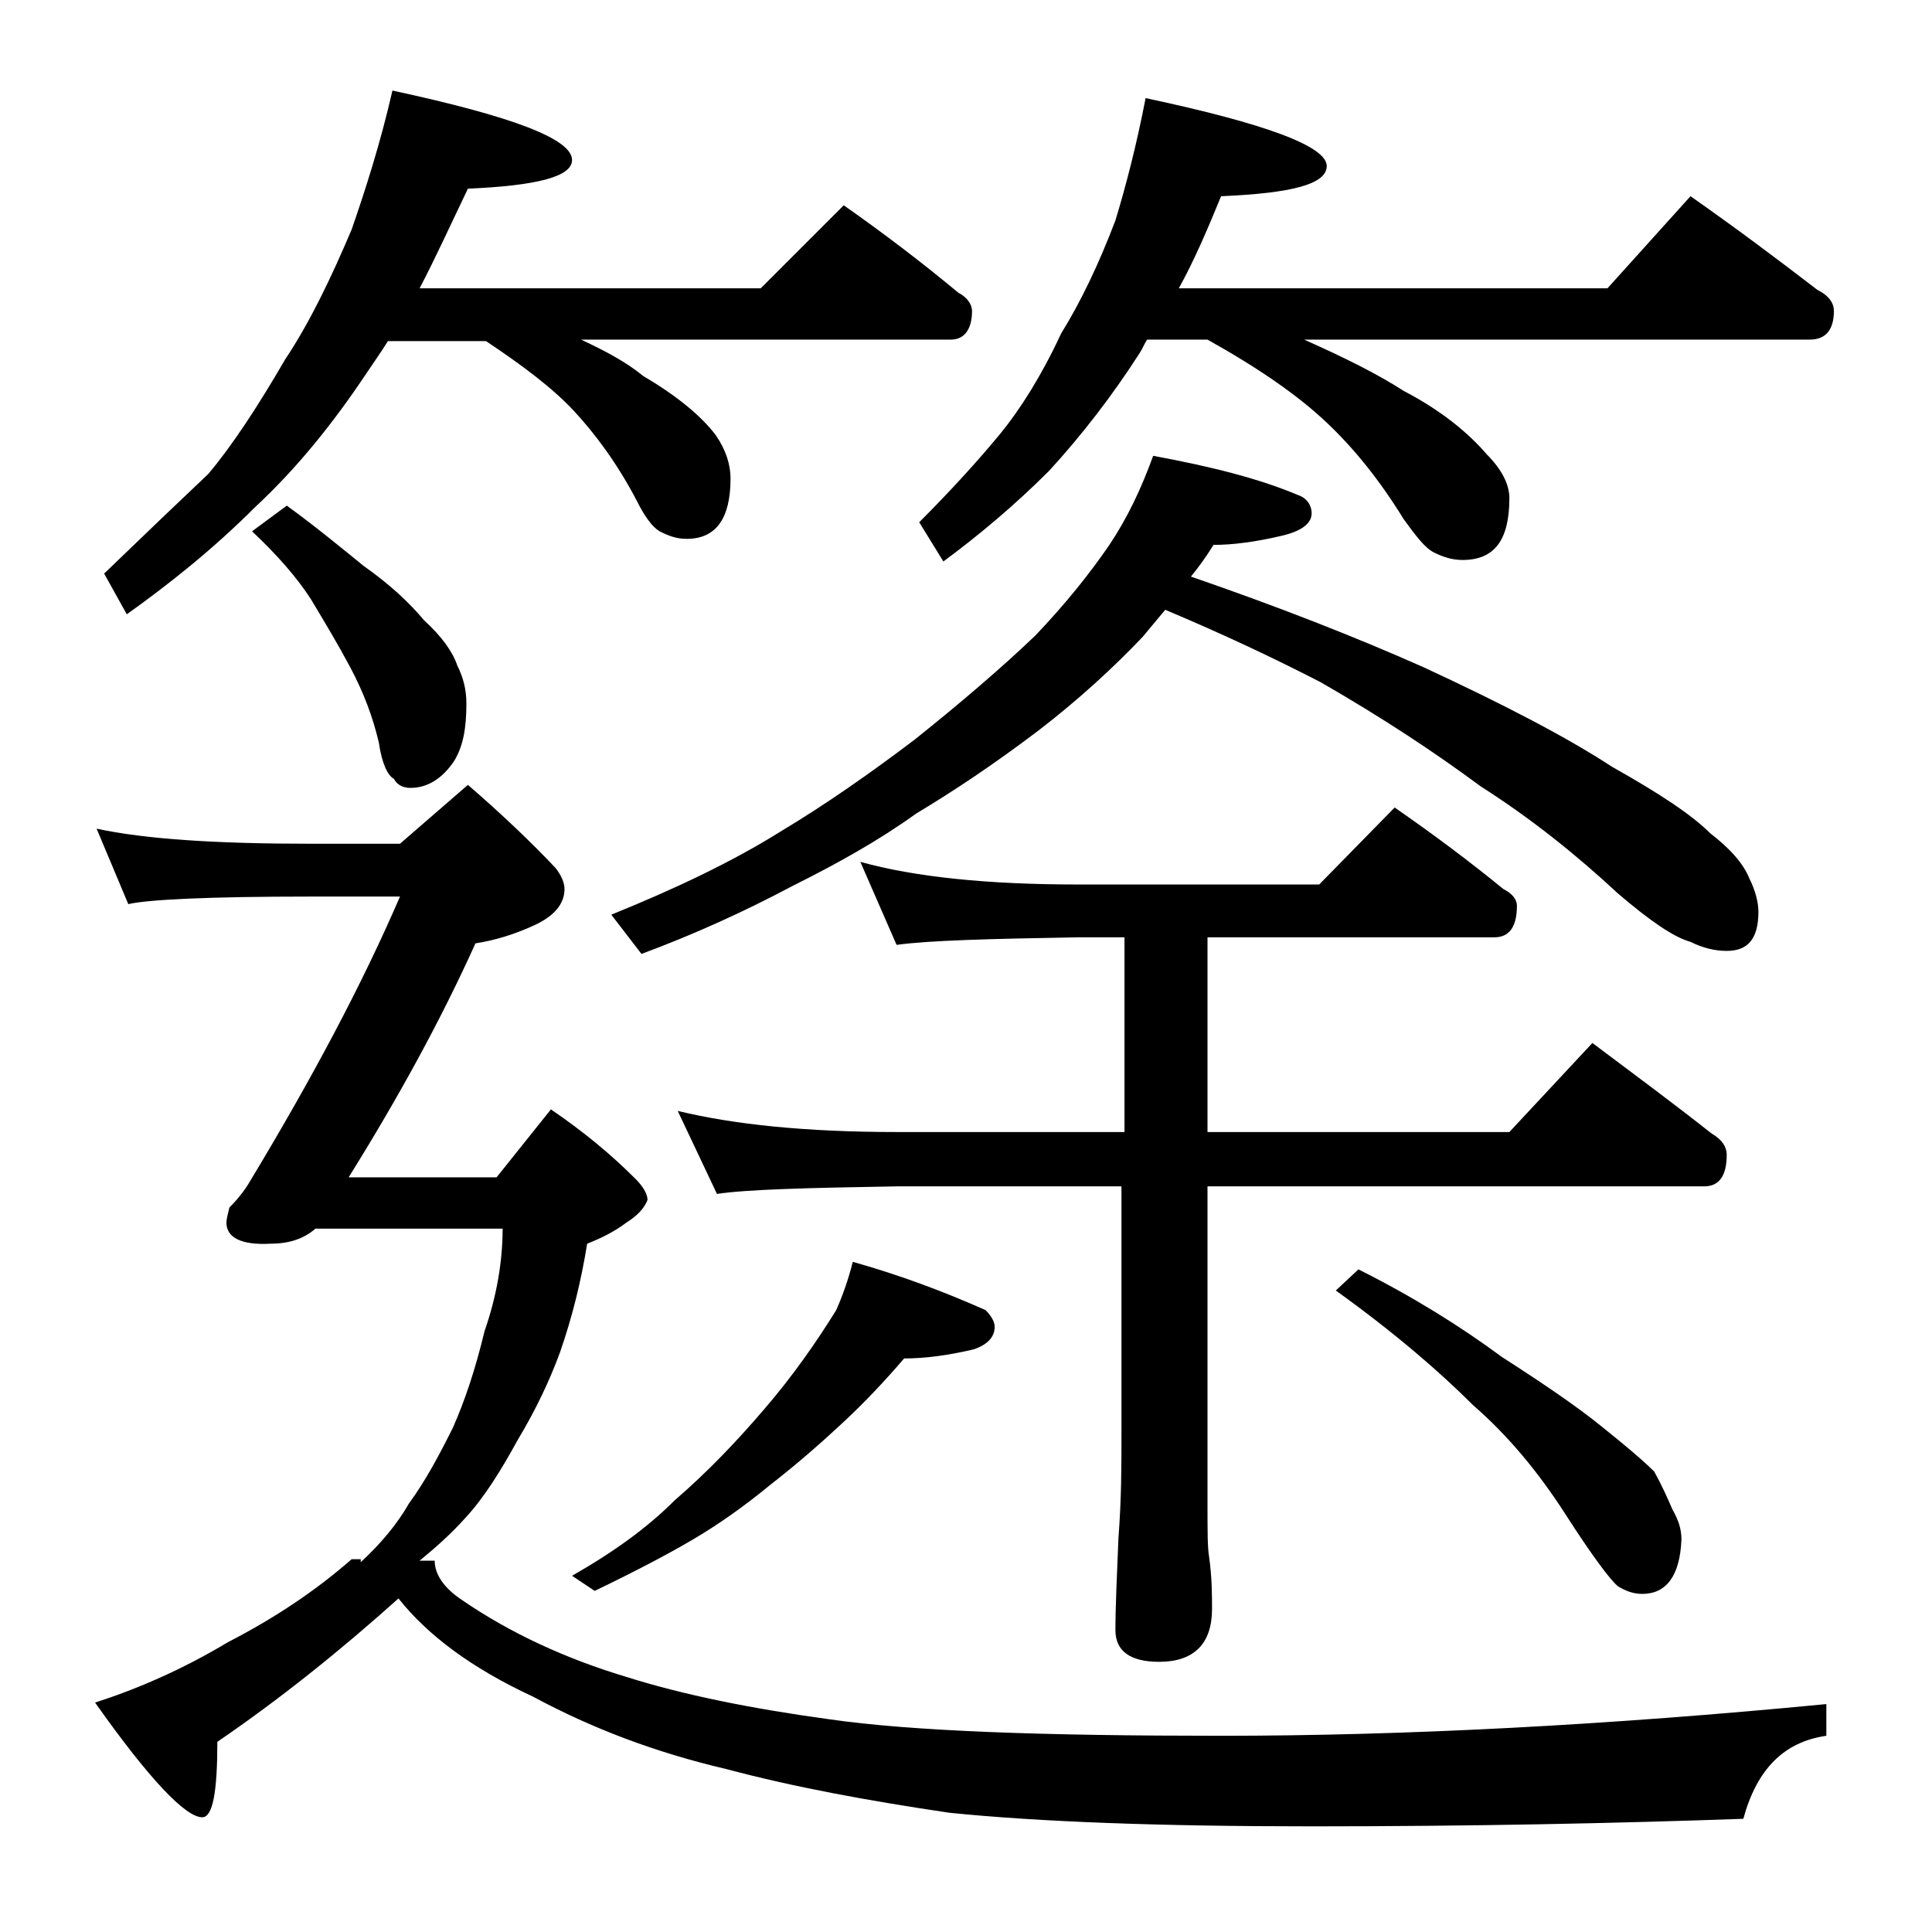
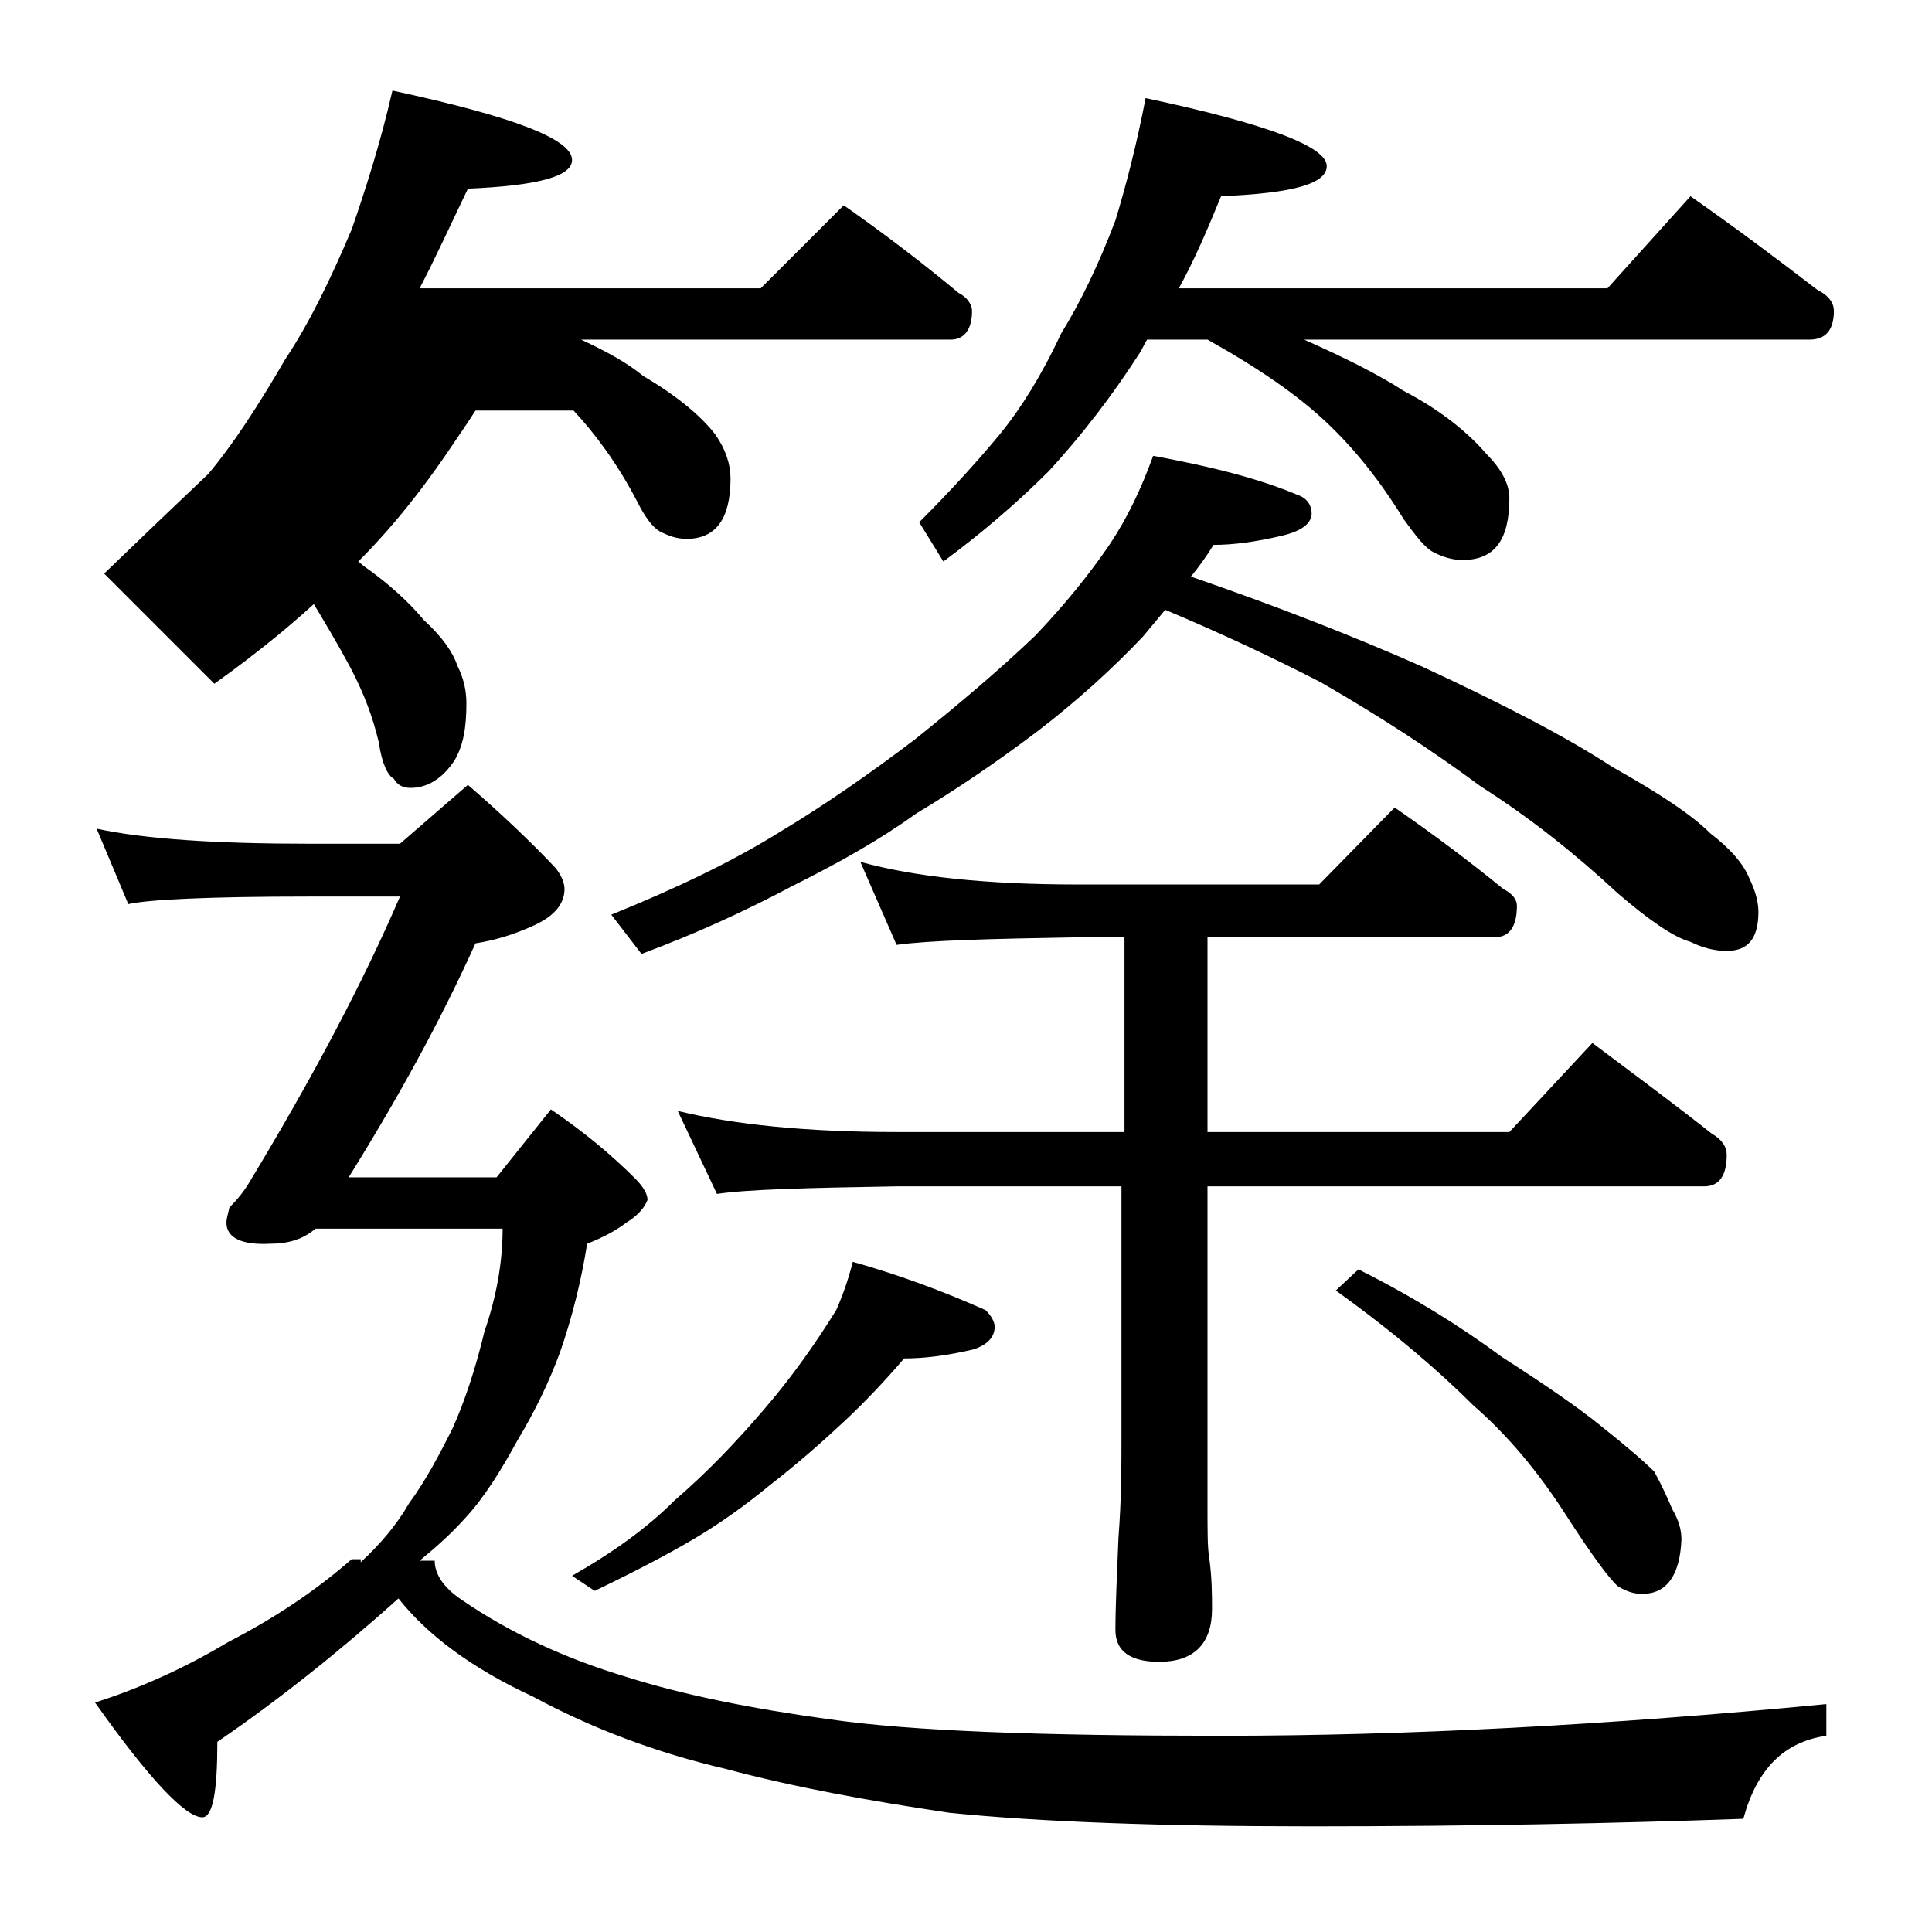
<svg xmlns="http://www.w3.org/2000/svg" version="1.1" id="Layer_1" x="0px" y="0px" viewBox="0 0 128 128" enable-background="new 0 0 128 128" xml:space="preserve">
-   <path d="M23.9,103.5c1.3-1.2,2.4-2.5,3.2-3.9c1.1-1.5,2-3.2,2.9-5c0.8-1.8,1.5-3.9,2.1-6.4c0.8-2.3,1.2-4.6,1.2-6.8H20.9  c-0.8,0.7-1.8,1-3,1C16,82.5,15,82,15,81c0-0.2,0.1-0.6,0.2-1c0.5-0.5,1-1.1,1.4-1.8c4.1-6.8,7.4-13,9.9-18.8h-6  c-6.7,0-10.7,0.2-12,0.5l-2.1-5c3.2,0.7,8,1,14.1,1h6l4.5-3.9c2.2,1.9,4.2,3.8,5.8,5.5c0.4,0.5,0.6,1,0.6,1.4c0,1-0.7,1.8-2,2.4  c-1.3,0.6-2.6,1-3.9,1.2c-2.3,5.1-5.1,10.2-8.4,15.5h9.8l3.6-4.5c2.2,1.5,4,3,5.6,4.6c0.5,0.5,0.8,1,0.8,1.4c-0.2,0.5-0.6,1-1.4,1.5  c-0.8,0.6-1.6,1-2.6,1.4c-0.4,2.5-1,4.9-1.8,7.2c-0.7,1.9-1.6,3.8-2.8,5.8c-1.1,2-2.2,3.8-3.5,5.2c-0.9,1-1.9,1.9-3,2.8h1  c0,0.9,0.6,1.8,1.8,2.6c3.2,2.2,6.9,3.9,10.9,5.1c3.8,1.2,8.3,2.1,13.4,2.8c5.5,0.8,14.2,1.1,26,1.1c12.2,0,25.6-0.7,40.1-2.1v2.1  c-2.8,0.4-4.6,2.2-5.5,5.5c-8.4,0.3-18,0.5-28.6,0.5c-10.1,0-18.1-0.3-24-0.9c-5.4-0.8-10.3-1.7-14.8-2.9c-4.7-1.1-8.9-2.7-12.8-4.8  c-4.1-1.9-7-4.1-8.9-6.5c-3.9,3.5-7.9,6.7-12,9.5c0,3.3-0.3,5-1,5c-1.1,0-3.5-2.5-7.1-7.6c2.8-0.9,5.8-2.2,8.8-4  c3.1-1.6,5.8-3.4,8.2-5.5H23.9z M26,6c7.9,1.7,11.9,3.2,11.9,4.6c0,1.1-2.3,1.7-6.9,1.9c-1.2,2.5-2.2,4.7-3.2,6.6h22.6l5.5-5.5  c2.7,1.9,5.2,3.8,7.6,5.8c0.6,0.3,0.9,0.8,0.9,1.2c0,1.2-0.5,1.9-1.4,1.9H38.5c1.7,0.8,3,1.5,4.1,2.4c2.2,1.3,3.8,2.6,4.8,3.9  c0.7,1,1,2,1,2.9c0,2.7-1,4-2.9,4c-0.7,0-1.2-0.2-1.8-0.5c-0.5-0.3-1-1-1.5-2c-1.3-2.5-2.8-4.5-4.2-6s-3.4-3-5.8-4.6h-6.5  c-0.5,0.8-1,1.5-1.4,2.1c-2.2,3.3-4.6,6.3-7.4,8.9c-2.8,2.8-5.7,5.1-8.5,7.1L6.9,38c2.8-2.7,5.1-4.9,6.9-6.6  c1.6-1.9,3.3-4.5,5.1-7.6c1.6-2.4,3-5.3,4.4-8.6C24.2,12.6,25.2,9.5,26,6z M19,33.5c1.8,1.3,3.5,2.7,5.1,4c1.7,1.2,3,2.4,4,3.6  c1.2,1.1,1.9,2.1,2.2,3c0.4,0.8,0.6,1.6,0.6,2.5c0,1.6-0.2,2.8-0.8,3.8c-0.8,1.2-1.8,1.8-2.9,1.8c-0.5,0-0.9-0.2-1.1-0.6  c-0.4-0.2-0.8-1-1-2.4c-0.4-1.7-1-3.3-1.9-5c-0.8-1.5-1.7-3-2.6-4.5c-0.9-1.4-2.2-2.9-3.9-4.5L19,33.5z M56.5,83.6  c3.2,0.9,6.1,2,8.8,3.2c0.4,0.4,0.6,0.8,0.6,1.1c0,0.7-0.5,1.2-1.4,1.5c-1.7,0.4-3.2,0.6-4.6,0.6c-1.2,1.4-2.5,2.8-4,4.2  c-1.5,1.4-3.1,2.8-4.9,4.2c-1.7,1.4-3.4,2.6-5.1,3.6c-1.7,1-3.8,2.1-6.5,3.4l-1.5-1c2.8-1.6,5-3.2,6.8-5c2.2-1.9,4.1-3.9,5.9-6  c1.9-2.2,3.5-4.5,4.8-6.6C55.8,85.9,56.2,84.8,56.5,83.6z M77.2,40.4c-0.5,0.6-1,1.2-1.5,1.8c-2,2.1-4.3,4.2-6.9,6.2  c-2.9,2.2-5.6,4-8.1,5.5c-2.5,1.8-5.2,3.3-8.2,4.8c-3.2,1.7-6.5,3.2-10,4.5l-2-2.6c4.2-1.7,8-3.5,11.2-5.5c3-1.8,6-3.9,8.9-6.1  c3-2.4,5.7-4.7,8-6.9c2-2.1,3.6-4.1,4.9-6c1.2-1.8,2.1-3.7,2.9-5.9c3.8,0.7,7,1.5,9.6,2.6c0.6,0.2,0.9,0.7,0.9,1.2  c0,0.7-0.7,1.2-2,1.5c-1.7,0.4-3.2,0.6-4.5,0.6c-0.5,0.8-1,1.5-1.5,2.1c5.8,2,10.9,4,15.4,6c5.4,2.5,9.6,4.7,12.5,6.6  c3.2,1.8,5.3,3.2,6.5,4.4c1.3,1,2.2,2,2.6,3c0.4,0.8,0.6,1.6,0.6,2.2c0,1.8-0.7,2.6-2.1,2.6c-0.8,0-1.6-0.2-2.4-0.6  c-1.1-0.3-2.7-1.4-4.8-3.2c-2.8-2.6-5.8-5-9.1-7.1c-3.1-2.3-6.6-4.6-10.6-6.9C84.4,43.6,81,42,77.2,40.4z M57,57.1  c3.6,1,8.4,1.5,14.4,1.5h16l5-5.1c2.6,1.8,5,3.6,7.2,5.4c0.6,0.3,0.9,0.7,0.9,1.1c0,1.4-0.5,2.1-1.5,2.1H80V75h20l5.5-5.9  c2.8,2.1,5.5,4.1,7.9,6c0.7,0.4,1,0.9,1,1.4c0,1.4-0.5,2.1-1.5,2.1H80v21c0,1.8,0,2.9,0.1,3.5c0.2,1.4,0.2,2.6,0.2,3.5  c0,2.3-1.2,3.5-3.5,3.5c-1.9,0-2.9-0.7-2.9-2.1c0-1.6,0.1-3.6,0.2-6.1c0.2-2.6,0.2-4.8,0.2-6.8V78.6H59.4c-5.9,0.1-9.9,0.2-11.9,0.5  l-2.6-5.5c3.7,0.9,8.5,1.4,14.5,1.4h15.1V62.1h-3.1c-5.8,0.1-9.8,0.2-12,0.5L57,57.1z M75.9,6.5c8,1.7,12,3.2,12,4.5  c0,1.2-2.3,1.8-7,2c-0.9,2.2-1.8,4.3-2.8,6.1h28.4L112,13c3,2.1,5.8,4.2,8.4,6.2c0.8,0.4,1.1,0.9,1.1,1.4c0,1.2-0.5,1.9-1.6,1.9  H86.4c2.7,1.2,4.9,2.3,6.6,3.4c2.5,1.3,4.3,2.8,5.5,4.2c1,1,1.5,2,1.5,2.9c0,2.8-1,4.1-3.1,4.1c-0.7,0-1.3-0.2-1.9-0.5  c-0.6-0.3-1.2-1.1-2-2.2c-1.6-2.6-3.3-4.7-5.1-6.4c-1.9-1.8-4.5-3.6-7.9-5.5h-4c-0.2,0.3-0.3,0.6-0.5,0.9c-1.8,2.8-3.8,5.4-6,7.8  c-2.3,2.3-4.7,4.3-7,6l-1.6-2.6c2.2-2.2,4-4.2,5.4-5.9c1.3-1.6,2.7-3.8,4-6.6c1.3-2.1,2.5-4.6,3.6-7.5C74.6,12.3,75.3,9.6,75.9,6.5z   M90,84.1c3.6,1.8,6.8,3.8,9.5,5.8c2.8,1.8,5,3.3,6.6,4.6c1.5,1.2,2.7,2.2,3.5,3c0.5,0.9,0.9,1.8,1.2,2.5c0.4,0.7,0.6,1.3,0.6,2  c-0.1,2.4-1,3.6-2.6,3.6c-0.6,0-1.1-0.2-1.6-0.5c-0.5-0.4-1.7-2-3.5-4.8c-1.8-2.8-3.8-5.2-6.1-7.2c-2.2-2.2-5.2-4.8-9.1-7.6L90,84.1  z" />
+   <path d="M23.9,103.5c1.3-1.2,2.4-2.5,3.2-3.9c1.1-1.5,2-3.2,2.9-5c0.8-1.8,1.5-3.9,2.1-6.4c0.8-2.3,1.2-4.6,1.2-6.8H20.9  c-0.8,0.7-1.8,1-3,1C16,82.5,15,82,15,81c0-0.2,0.1-0.6,0.2-1c0.5-0.5,1-1.1,1.4-1.8c4.1-6.8,7.4-13,9.9-18.8h-6  c-6.7,0-10.7,0.2-12,0.5l-2.1-5c3.2,0.7,8,1,14.1,1h6l4.5-3.9c2.2,1.9,4.2,3.8,5.8,5.5c0.4,0.5,0.6,1,0.6,1.4c0,1-0.7,1.8-2,2.4  c-1.3,0.6-2.6,1-3.9,1.2c-2.3,5.1-5.1,10.2-8.4,15.5h9.8l3.6-4.5c2.2,1.5,4,3,5.6,4.6c0.5,0.5,0.8,1,0.8,1.4c-0.2,0.5-0.6,1-1.4,1.5  c-0.8,0.6-1.6,1-2.6,1.4c-0.4,2.5-1,4.9-1.8,7.2c-0.7,1.9-1.6,3.8-2.8,5.8c-1.1,2-2.2,3.8-3.5,5.2c-0.9,1-1.9,1.9-3,2.8h1  c0,0.9,0.6,1.8,1.8,2.6c3.2,2.2,6.9,3.9,10.9,5.1c3.8,1.2,8.3,2.1,13.4,2.8c5.5,0.8,14.2,1.1,26,1.1c12.2,0,25.6-0.7,40.1-2.1v2.1  c-2.8,0.4-4.6,2.2-5.5,5.5c-8.4,0.3-18,0.5-28.6,0.5c-10.1,0-18.1-0.3-24-0.9c-5.4-0.8-10.3-1.7-14.8-2.9c-4.7-1.1-8.9-2.7-12.8-4.8  c-4.1-1.9-7-4.1-8.9-6.5c-3.9,3.5-7.9,6.7-12,9.5c0,3.3-0.3,5-1,5c-1.1,0-3.5-2.5-7.1-7.6c2.8-0.9,5.8-2.2,8.8-4  c3.1-1.6,5.8-3.4,8.2-5.5H23.9z M26,6c7.9,1.7,11.9,3.2,11.9,4.6c0,1.1-2.3,1.7-6.9,1.9c-1.2,2.5-2.2,4.7-3.2,6.6h22.6l5.5-5.5  c2.7,1.9,5.2,3.8,7.6,5.8c0.6,0.3,0.9,0.8,0.9,1.2c0,1.2-0.5,1.9-1.4,1.9H38.5c1.7,0.8,3,1.5,4.1,2.4c2.2,1.3,3.8,2.6,4.8,3.9  c0.7,1,1,2,1,2.9c0,2.7-1,4-2.9,4c-0.7,0-1.2-0.2-1.8-0.5c-0.5-0.3-1-1-1.5-2c-1.3-2.5-2.8-4.5-4.2-6h-6.5  c-0.5,0.8-1,1.5-1.4,2.1c-2.2,3.3-4.6,6.3-7.4,8.9c-2.8,2.8-5.7,5.1-8.5,7.1L6.9,38c2.8-2.7,5.1-4.9,6.9-6.6  c1.6-1.9,3.3-4.5,5.1-7.6c1.6-2.4,3-5.3,4.4-8.6C24.2,12.6,25.2,9.5,26,6z M19,33.5c1.8,1.3,3.5,2.7,5.1,4c1.7,1.2,3,2.4,4,3.6  c1.2,1.1,1.9,2.1,2.2,3c0.4,0.8,0.6,1.6,0.6,2.5c0,1.6-0.2,2.8-0.8,3.8c-0.8,1.2-1.8,1.8-2.9,1.8c-0.5,0-0.9-0.2-1.1-0.6  c-0.4-0.2-0.8-1-1-2.4c-0.4-1.7-1-3.3-1.9-5c-0.8-1.5-1.7-3-2.6-4.5c-0.9-1.4-2.2-2.9-3.9-4.5L19,33.5z M56.5,83.6  c3.2,0.9,6.1,2,8.8,3.2c0.4,0.4,0.6,0.8,0.6,1.1c0,0.7-0.5,1.2-1.4,1.5c-1.7,0.4-3.2,0.6-4.6,0.6c-1.2,1.4-2.5,2.8-4,4.2  c-1.5,1.4-3.1,2.8-4.9,4.2c-1.7,1.4-3.4,2.6-5.1,3.6c-1.7,1-3.8,2.1-6.5,3.4l-1.5-1c2.8-1.6,5-3.2,6.8-5c2.2-1.9,4.1-3.9,5.9-6  c1.9-2.2,3.5-4.5,4.8-6.6C55.8,85.9,56.2,84.8,56.5,83.6z M77.2,40.4c-0.5,0.6-1,1.2-1.5,1.8c-2,2.1-4.3,4.2-6.9,6.2  c-2.9,2.2-5.6,4-8.1,5.5c-2.5,1.8-5.2,3.3-8.2,4.8c-3.2,1.7-6.5,3.2-10,4.5l-2-2.6c4.2-1.7,8-3.5,11.2-5.5c3-1.8,6-3.9,8.9-6.1  c3-2.4,5.7-4.7,8-6.9c2-2.1,3.6-4.1,4.9-6c1.2-1.8,2.1-3.7,2.9-5.9c3.8,0.7,7,1.5,9.6,2.6c0.6,0.2,0.9,0.7,0.9,1.2  c0,0.7-0.7,1.2-2,1.5c-1.7,0.4-3.2,0.6-4.5,0.6c-0.5,0.8-1,1.5-1.5,2.1c5.8,2,10.9,4,15.4,6c5.4,2.5,9.6,4.7,12.5,6.6  c3.2,1.8,5.3,3.2,6.5,4.4c1.3,1,2.2,2,2.6,3c0.4,0.8,0.6,1.6,0.6,2.2c0,1.8-0.7,2.6-2.1,2.6c-0.8,0-1.6-0.2-2.4-0.6  c-1.1-0.3-2.7-1.4-4.8-3.2c-2.8-2.6-5.8-5-9.1-7.1c-3.1-2.3-6.6-4.6-10.6-6.9C84.4,43.6,81,42,77.2,40.4z M57,57.1  c3.6,1,8.4,1.5,14.4,1.5h16l5-5.1c2.6,1.8,5,3.6,7.2,5.4c0.6,0.3,0.9,0.7,0.9,1.1c0,1.4-0.5,2.1-1.5,2.1H80V75h20l5.5-5.9  c2.8,2.1,5.5,4.1,7.9,6c0.7,0.4,1,0.9,1,1.4c0,1.4-0.5,2.1-1.5,2.1H80v21c0,1.8,0,2.9,0.1,3.5c0.2,1.4,0.2,2.6,0.2,3.5  c0,2.3-1.2,3.5-3.5,3.5c-1.9,0-2.9-0.7-2.9-2.1c0-1.6,0.1-3.6,0.2-6.1c0.2-2.6,0.2-4.8,0.2-6.8V78.6H59.4c-5.9,0.1-9.9,0.2-11.9,0.5  l-2.6-5.5c3.7,0.9,8.5,1.4,14.5,1.4h15.1V62.1h-3.1c-5.8,0.1-9.8,0.2-12,0.5L57,57.1z M75.9,6.5c8,1.7,12,3.2,12,4.5  c0,1.2-2.3,1.8-7,2c-0.9,2.2-1.8,4.3-2.8,6.1h28.4L112,13c3,2.1,5.8,4.2,8.4,6.2c0.8,0.4,1.1,0.9,1.1,1.4c0,1.2-0.5,1.9-1.6,1.9  H86.4c2.7,1.2,4.9,2.3,6.6,3.4c2.5,1.3,4.3,2.8,5.5,4.2c1,1,1.5,2,1.5,2.9c0,2.8-1,4.1-3.1,4.1c-0.7,0-1.3-0.2-1.9-0.5  c-0.6-0.3-1.2-1.1-2-2.2c-1.6-2.6-3.3-4.7-5.1-6.4c-1.9-1.8-4.5-3.6-7.9-5.5h-4c-0.2,0.3-0.3,0.6-0.5,0.9c-1.8,2.8-3.8,5.4-6,7.8  c-2.3,2.3-4.7,4.3-7,6l-1.6-2.6c2.2-2.2,4-4.2,5.4-5.9c1.3-1.6,2.7-3.8,4-6.6c1.3-2.1,2.5-4.6,3.6-7.5C74.6,12.3,75.3,9.6,75.9,6.5z   M90,84.1c3.6,1.8,6.8,3.8,9.5,5.8c2.8,1.8,5,3.3,6.6,4.6c1.5,1.2,2.7,2.2,3.5,3c0.5,0.9,0.9,1.8,1.2,2.5c0.4,0.7,0.6,1.3,0.6,2  c-0.1,2.4-1,3.6-2.6,3.6c-0.6,0-1.1-0.2-1.6-0.5c-0.5-0.4-1.7-2-3.5-4.8c-1.8-2.8-3.8-5.2-6.1-7.2c-2.2-2.2-5.2-4.8-9.1-7.6L90,84.1  z" />
</svg>